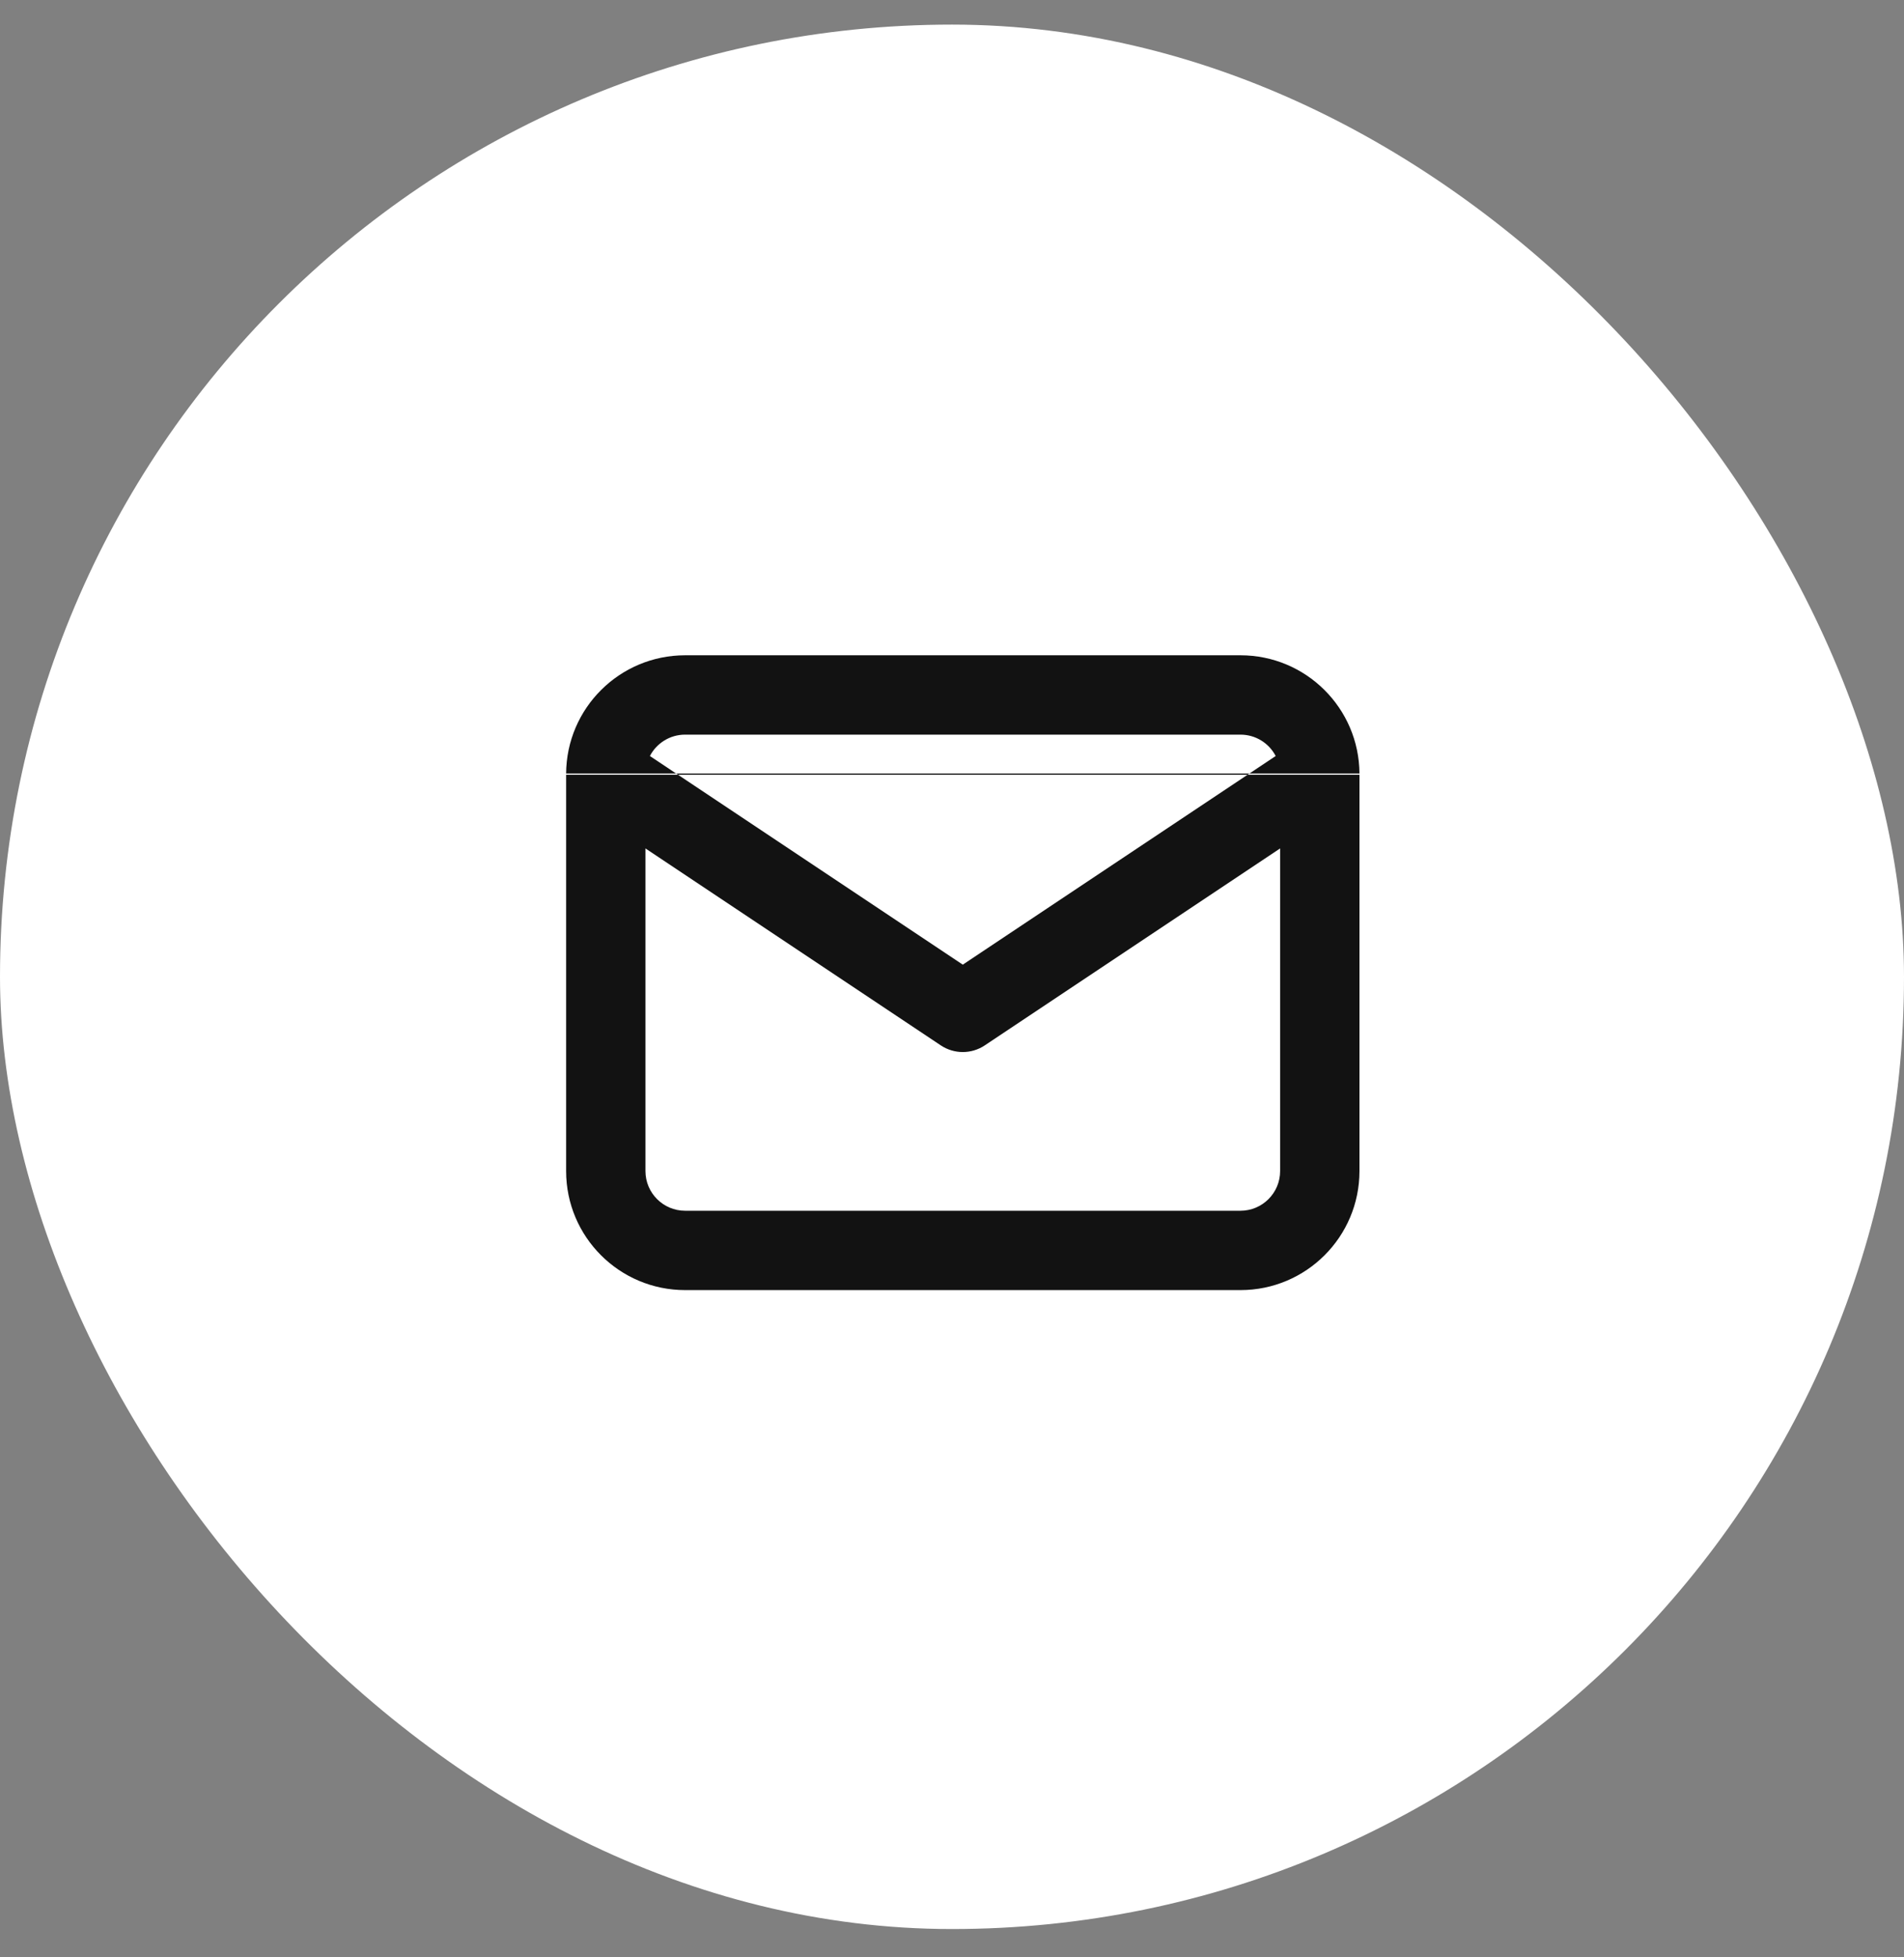
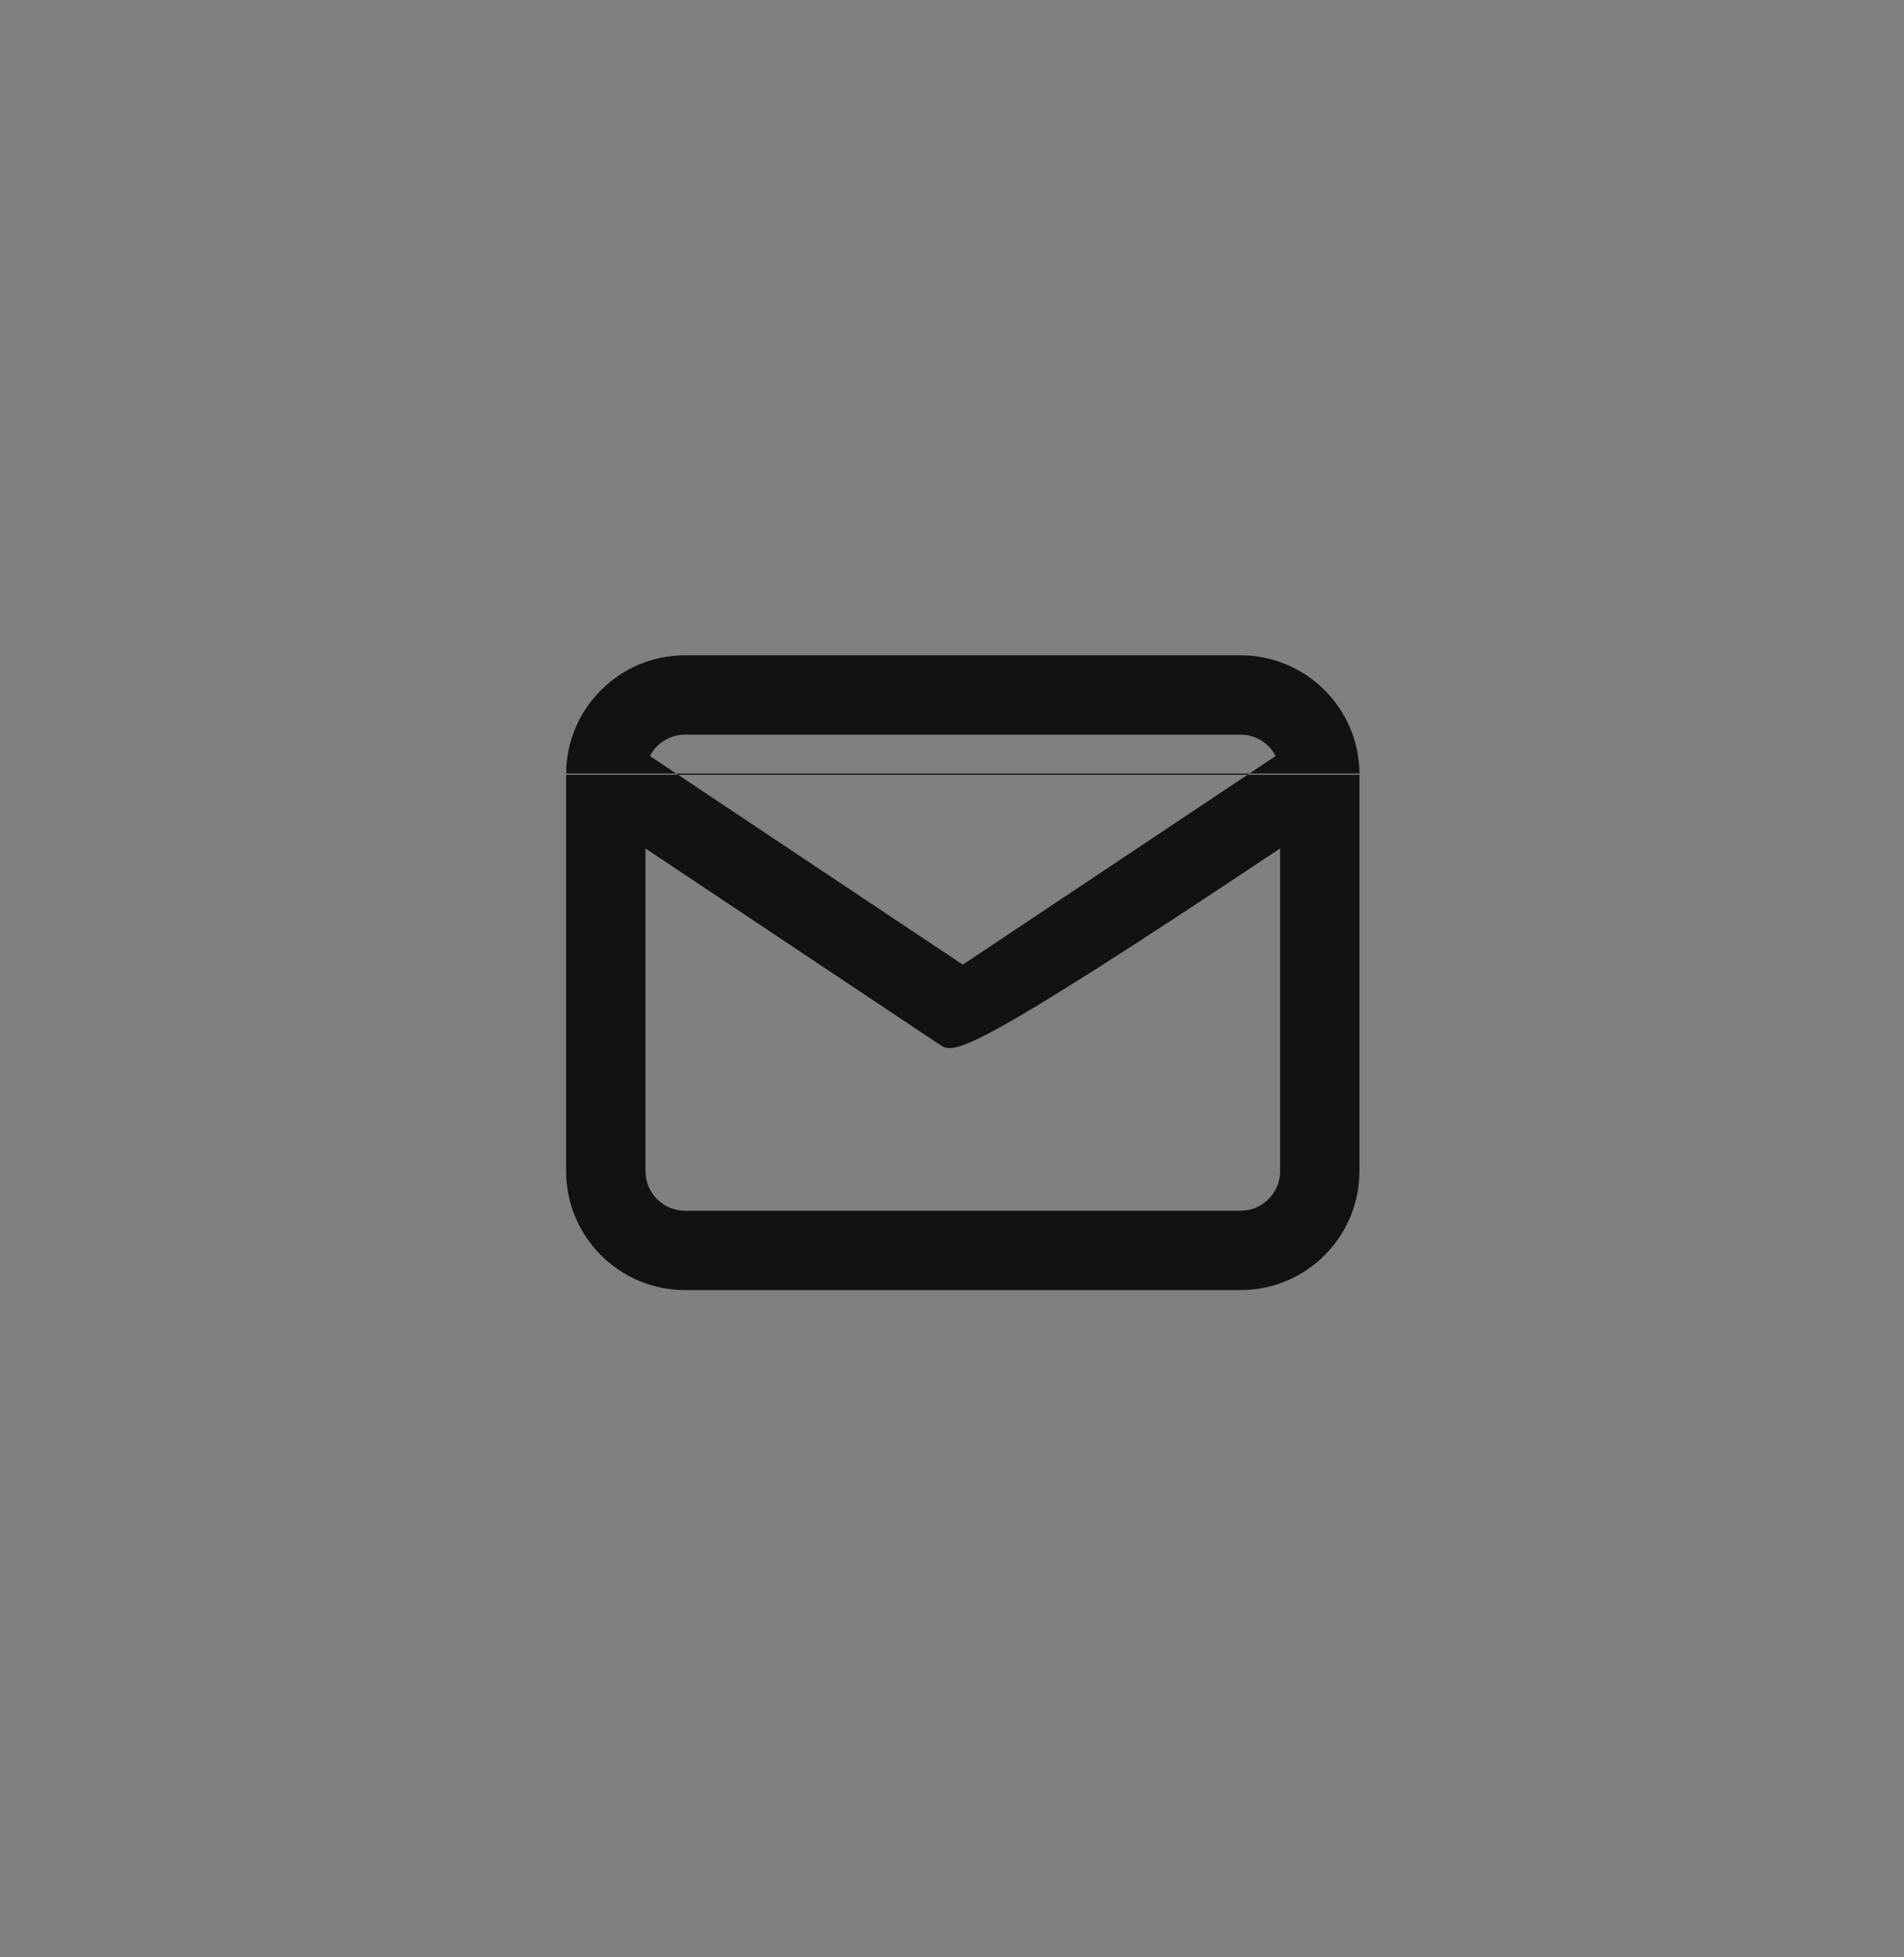
<svg xmlns="http://www.w3.org/2000/svg" width="36" height="37" viewBox="0 0 36 37" fill="none">
  <rect x="0" y="0" width="36" height="37" fill="#808080" stroke="none" />
-   <rect y="0.465" width="36" height="36" rx="18" fill="white" />
-   <path fill-rule="evenodd" clip-rule="evenodd" d="M24.204 16.038L18.62 19.761C18.368 19.929 18.04 19.929 17.788 19.761L12.204 16.038V22.137C12.204 22.551 12.54 22.887 12.954 22.887H23.454C23.868 22.887 24.204 22.551 24.204 22.137V16.038ZM12.288 14.291L18.204 18.235L24.12 14.291C23.995 14.051 23.744 13.887 23.454 13.887H12.954C12.664 13.887 12.413 14.051 12.288 14.291ZM25.704 14.623C25.697 13.387 24.692 12.387 23.454 12.387H12.954C11.716 12.387 10.711 13.387 10.704 14.623M25.704 14.646V22.137C25.704 23.379 24.697 24.387 23.454 24.387H12.954C11.711 24.387 10.704 23.379 10.704 22.137V14.646M25.704 14.637V14.646Z" fill="#121212" />
+   <path fill-rule="evenodd" clip-rule="evenodd" d="M24.204 16.038C18.368 19.929 18.04 19.929 17.788 19.761L12.204 16.038V22.137C12.204 22.551 12.54 22.887 12.954 22.887H23.454C23.868 22.887 24.204 22.551 24.204 22.137V16.038ZM12.288 14.291L18.204 18.235L24.12 14.291C23.995 14.051 23.744 13.887 23.454 13.887H12.954C12.664 13.887 12.413 14.051 12.288 14.291ZM25.704 14.623C25.697 13.387 24.692 12.387 23.454 12.387H12.954C11.716 12.387 10.711 13.387 10.704 14.623M25.704 14.646V22.137C25.704 23.379 24.697 24.387 23.454 24.387H12.954C11.711 24.387 10.704 23.379 10.704 22.137V14.646M25.704 14.637V14.646Z" fill="#121212" />
</svg>